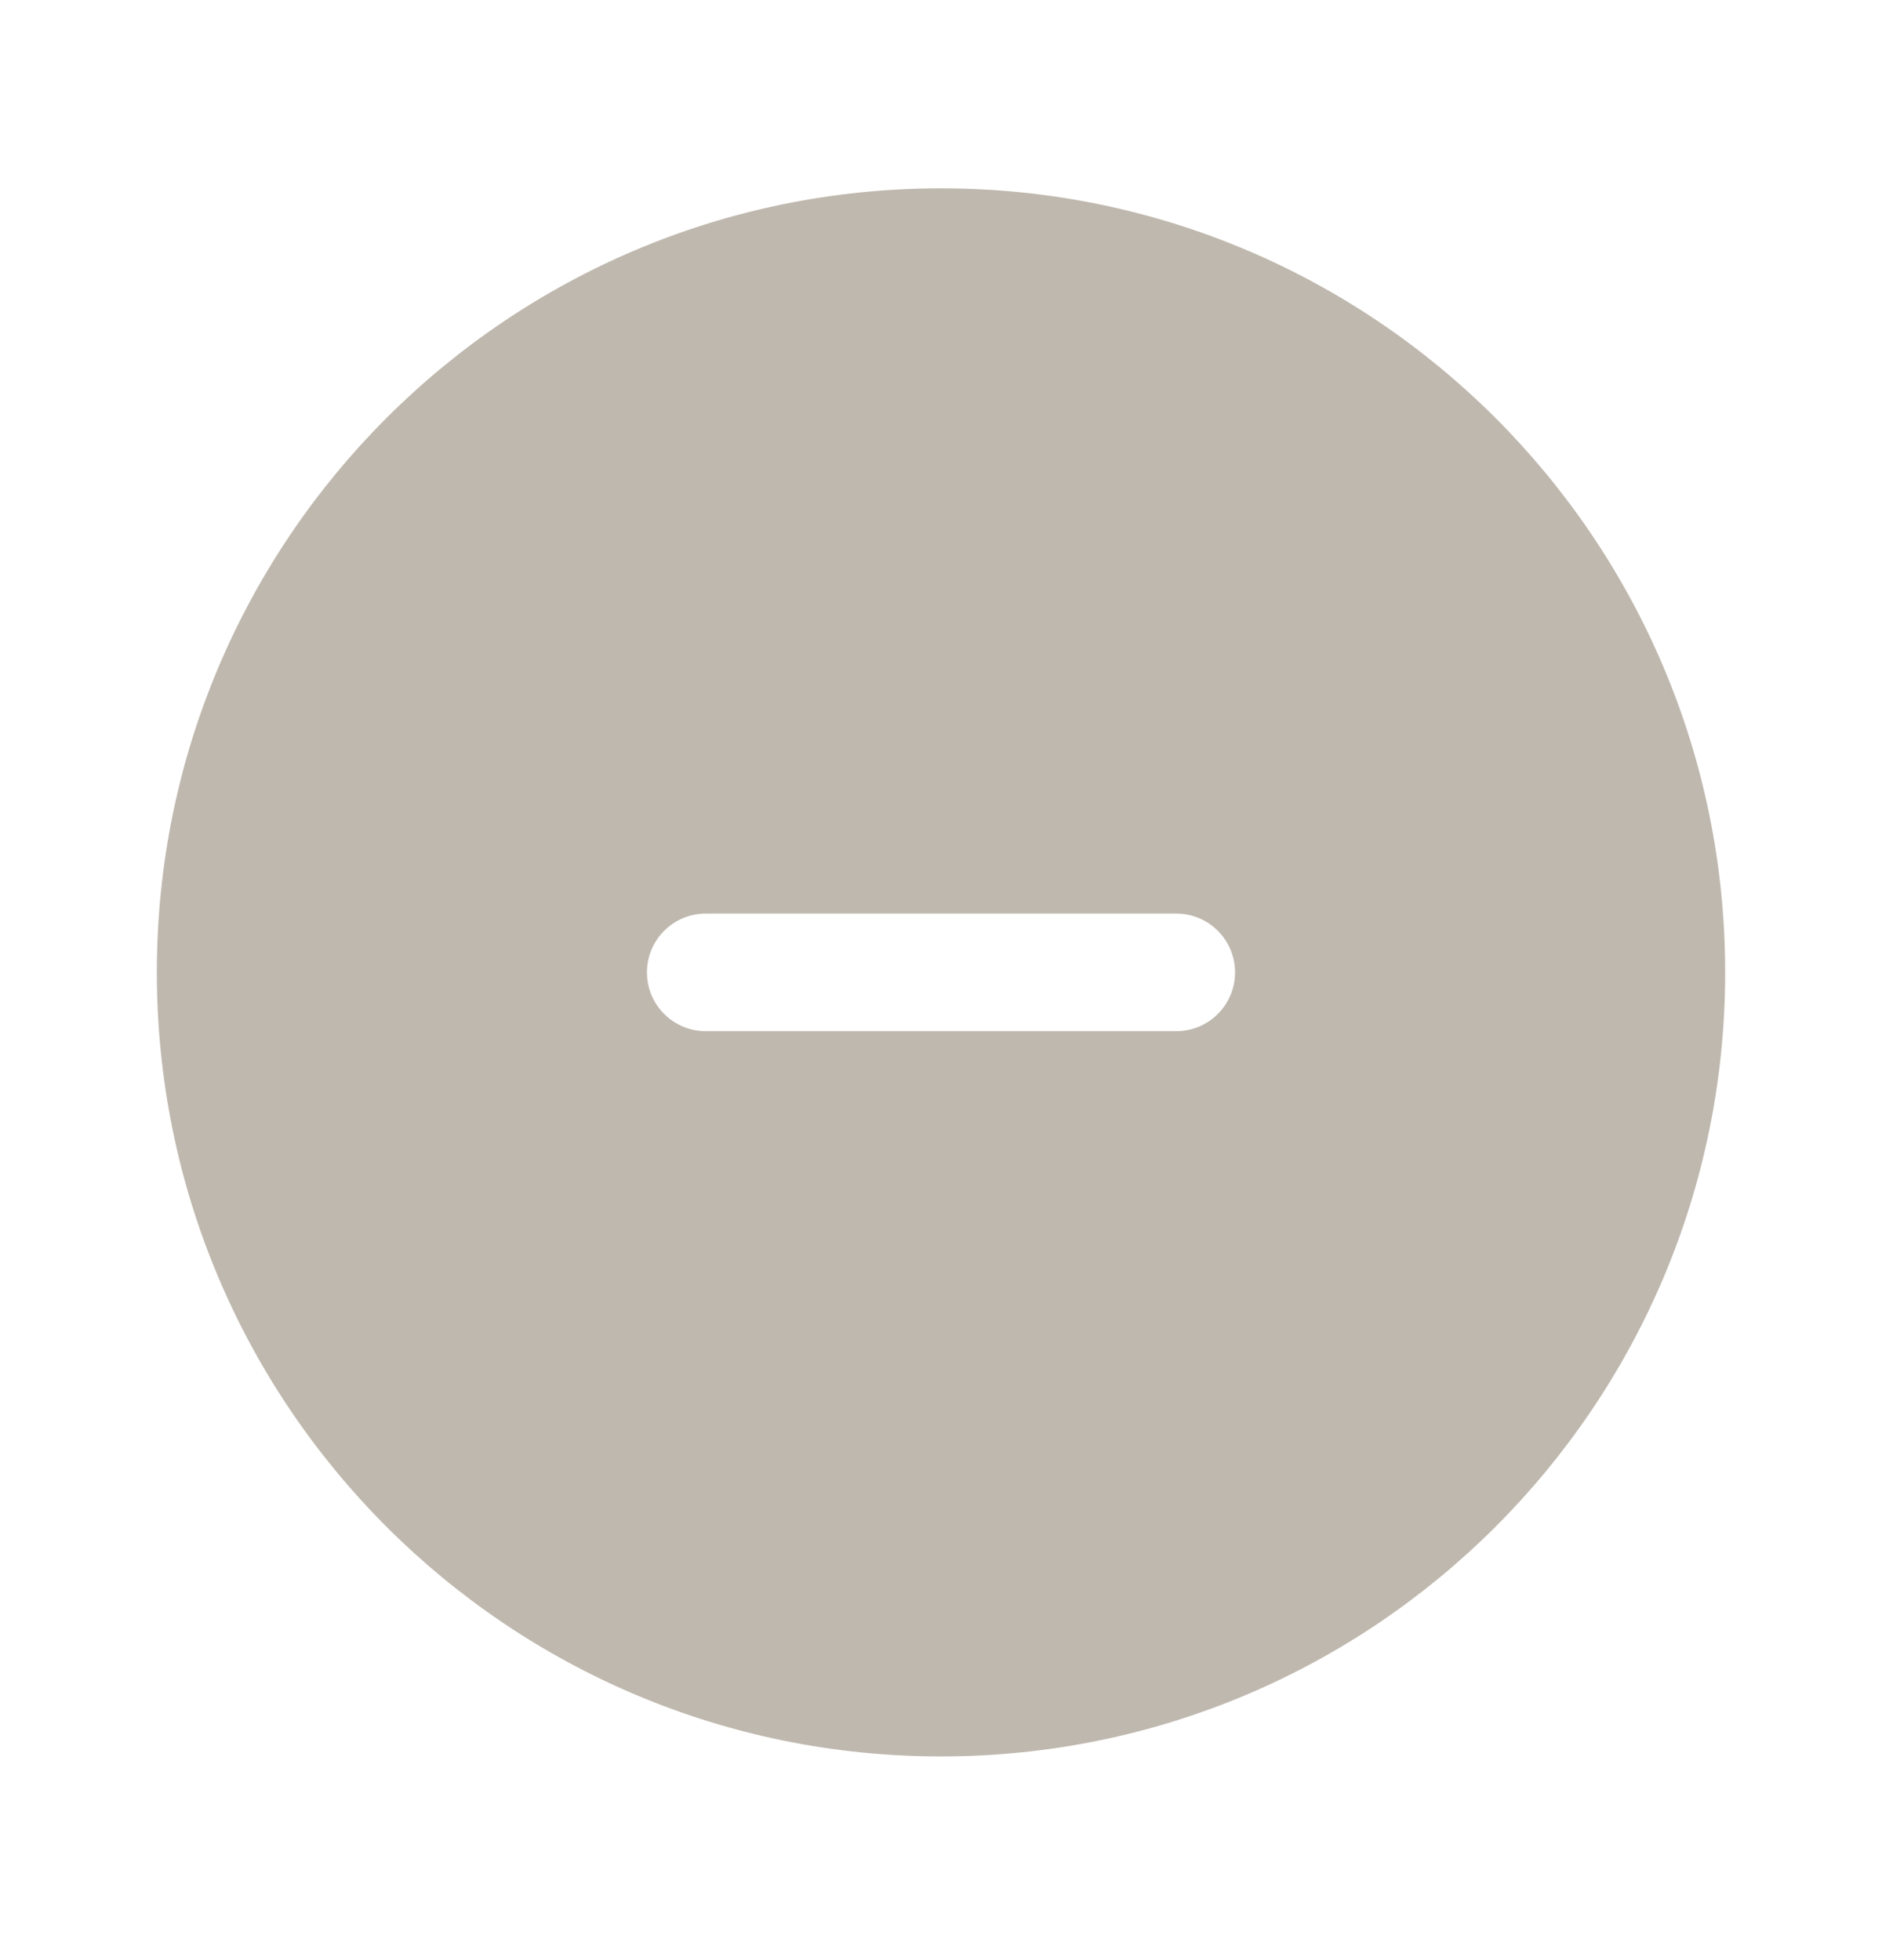
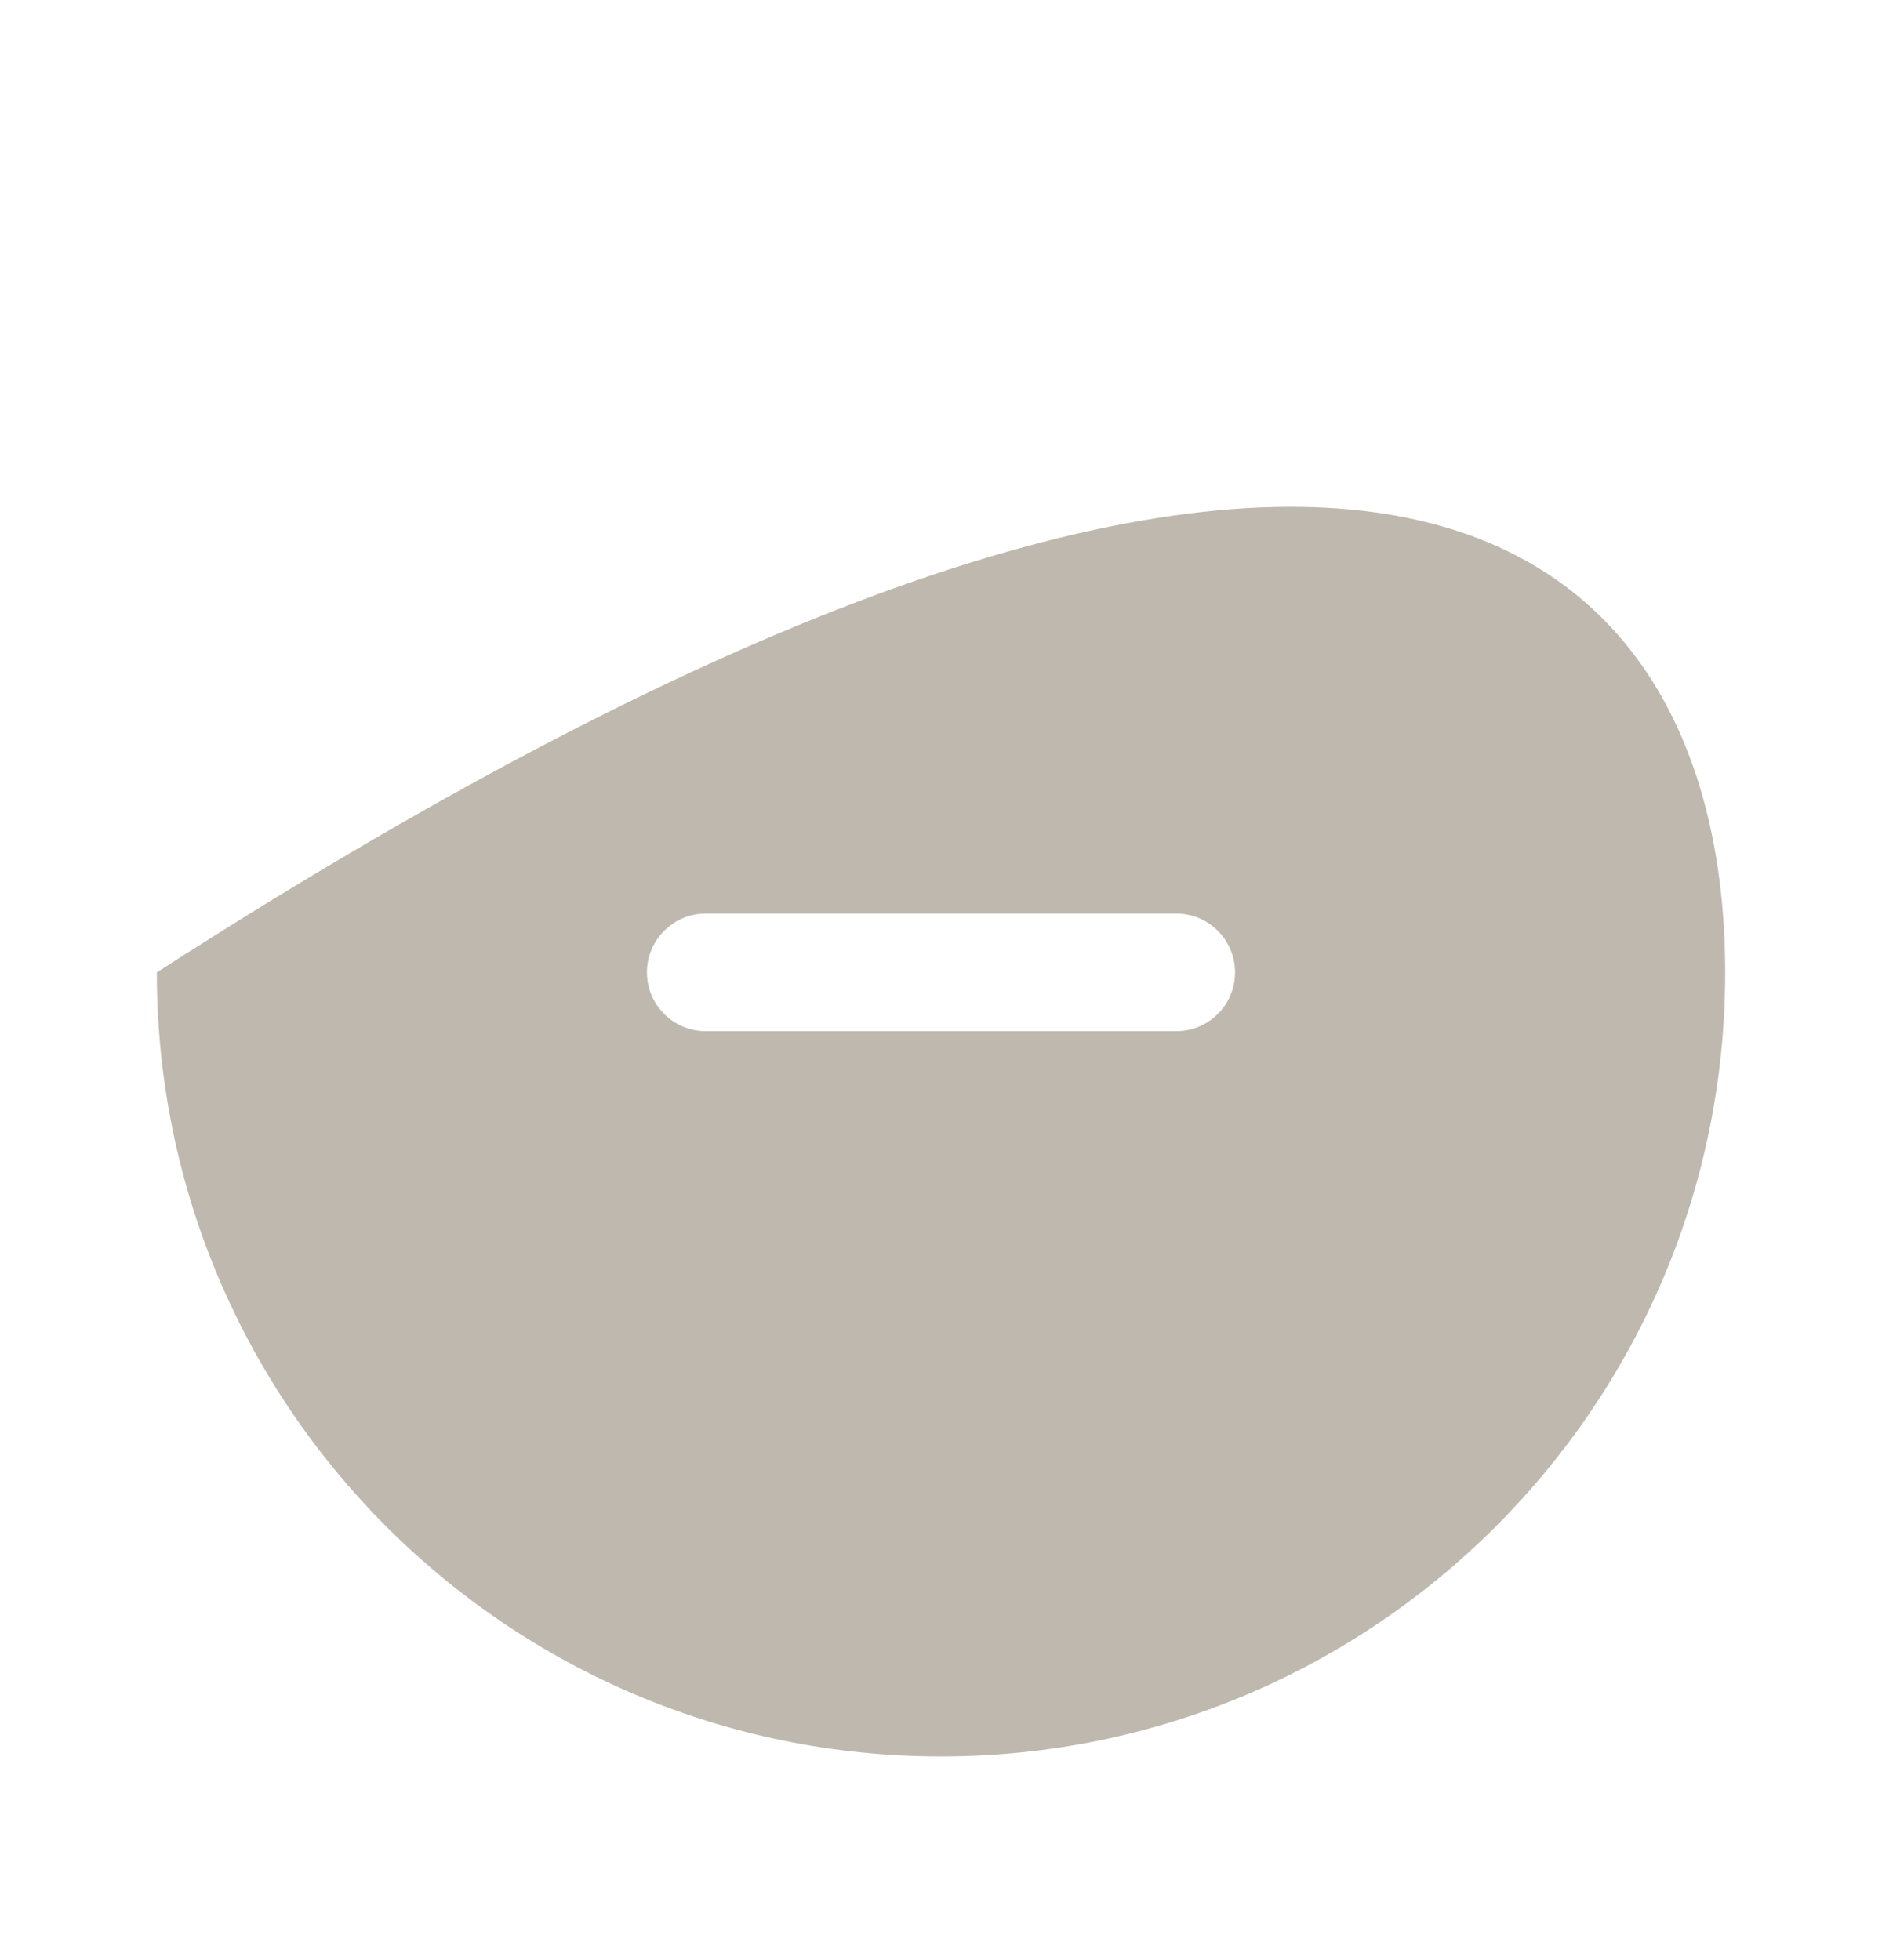
<svg xmlns="http://www.w3.org/2000/svg" width="24" height="25" viewBox="0 0 24 25" fill="none">
-   <path fill-rule="evenodd" clip-rule="evenodd" d="M22 12.402C22 17.925 17.523 22.402 12 22.402C6.477 22.402 2 17.925 2 12.402C2 6.879 6.477 2.402 12 2.402C17.523 2.402 22 6.879 22 12.402ZM15.75 12.402C15.75 12.816 15.414 13.152 15 13.152H9C8.586 13.152 8.25 12.816 8.25 12.402C8.25 11.988 8.586 11.652 9 11.652H15C15.414 11.652 15.75 11.988 15.75 12.402Z" fill="#BFB8AE" />
+   <path fill-rule="evenodd" clip-rule="evenodd" d="M22 12.402C22 17.925 17.523 22.402 12 22.402C6.477 22.402 2 17.925 2 12.402C17.523 2.402 22 6.879 22 12.402ZM15.75 12.402C15.75 12.816 15.414 13.152 15 13.152H9C8.586 13.152 8.25 12.816 8.25 12.402C8.25 11.988 8.586 11.652 9 11.652H15C15.414 11.652 15.75 11.988 15.75 12.402Z" fill="#BFB8AE" />
</svg>